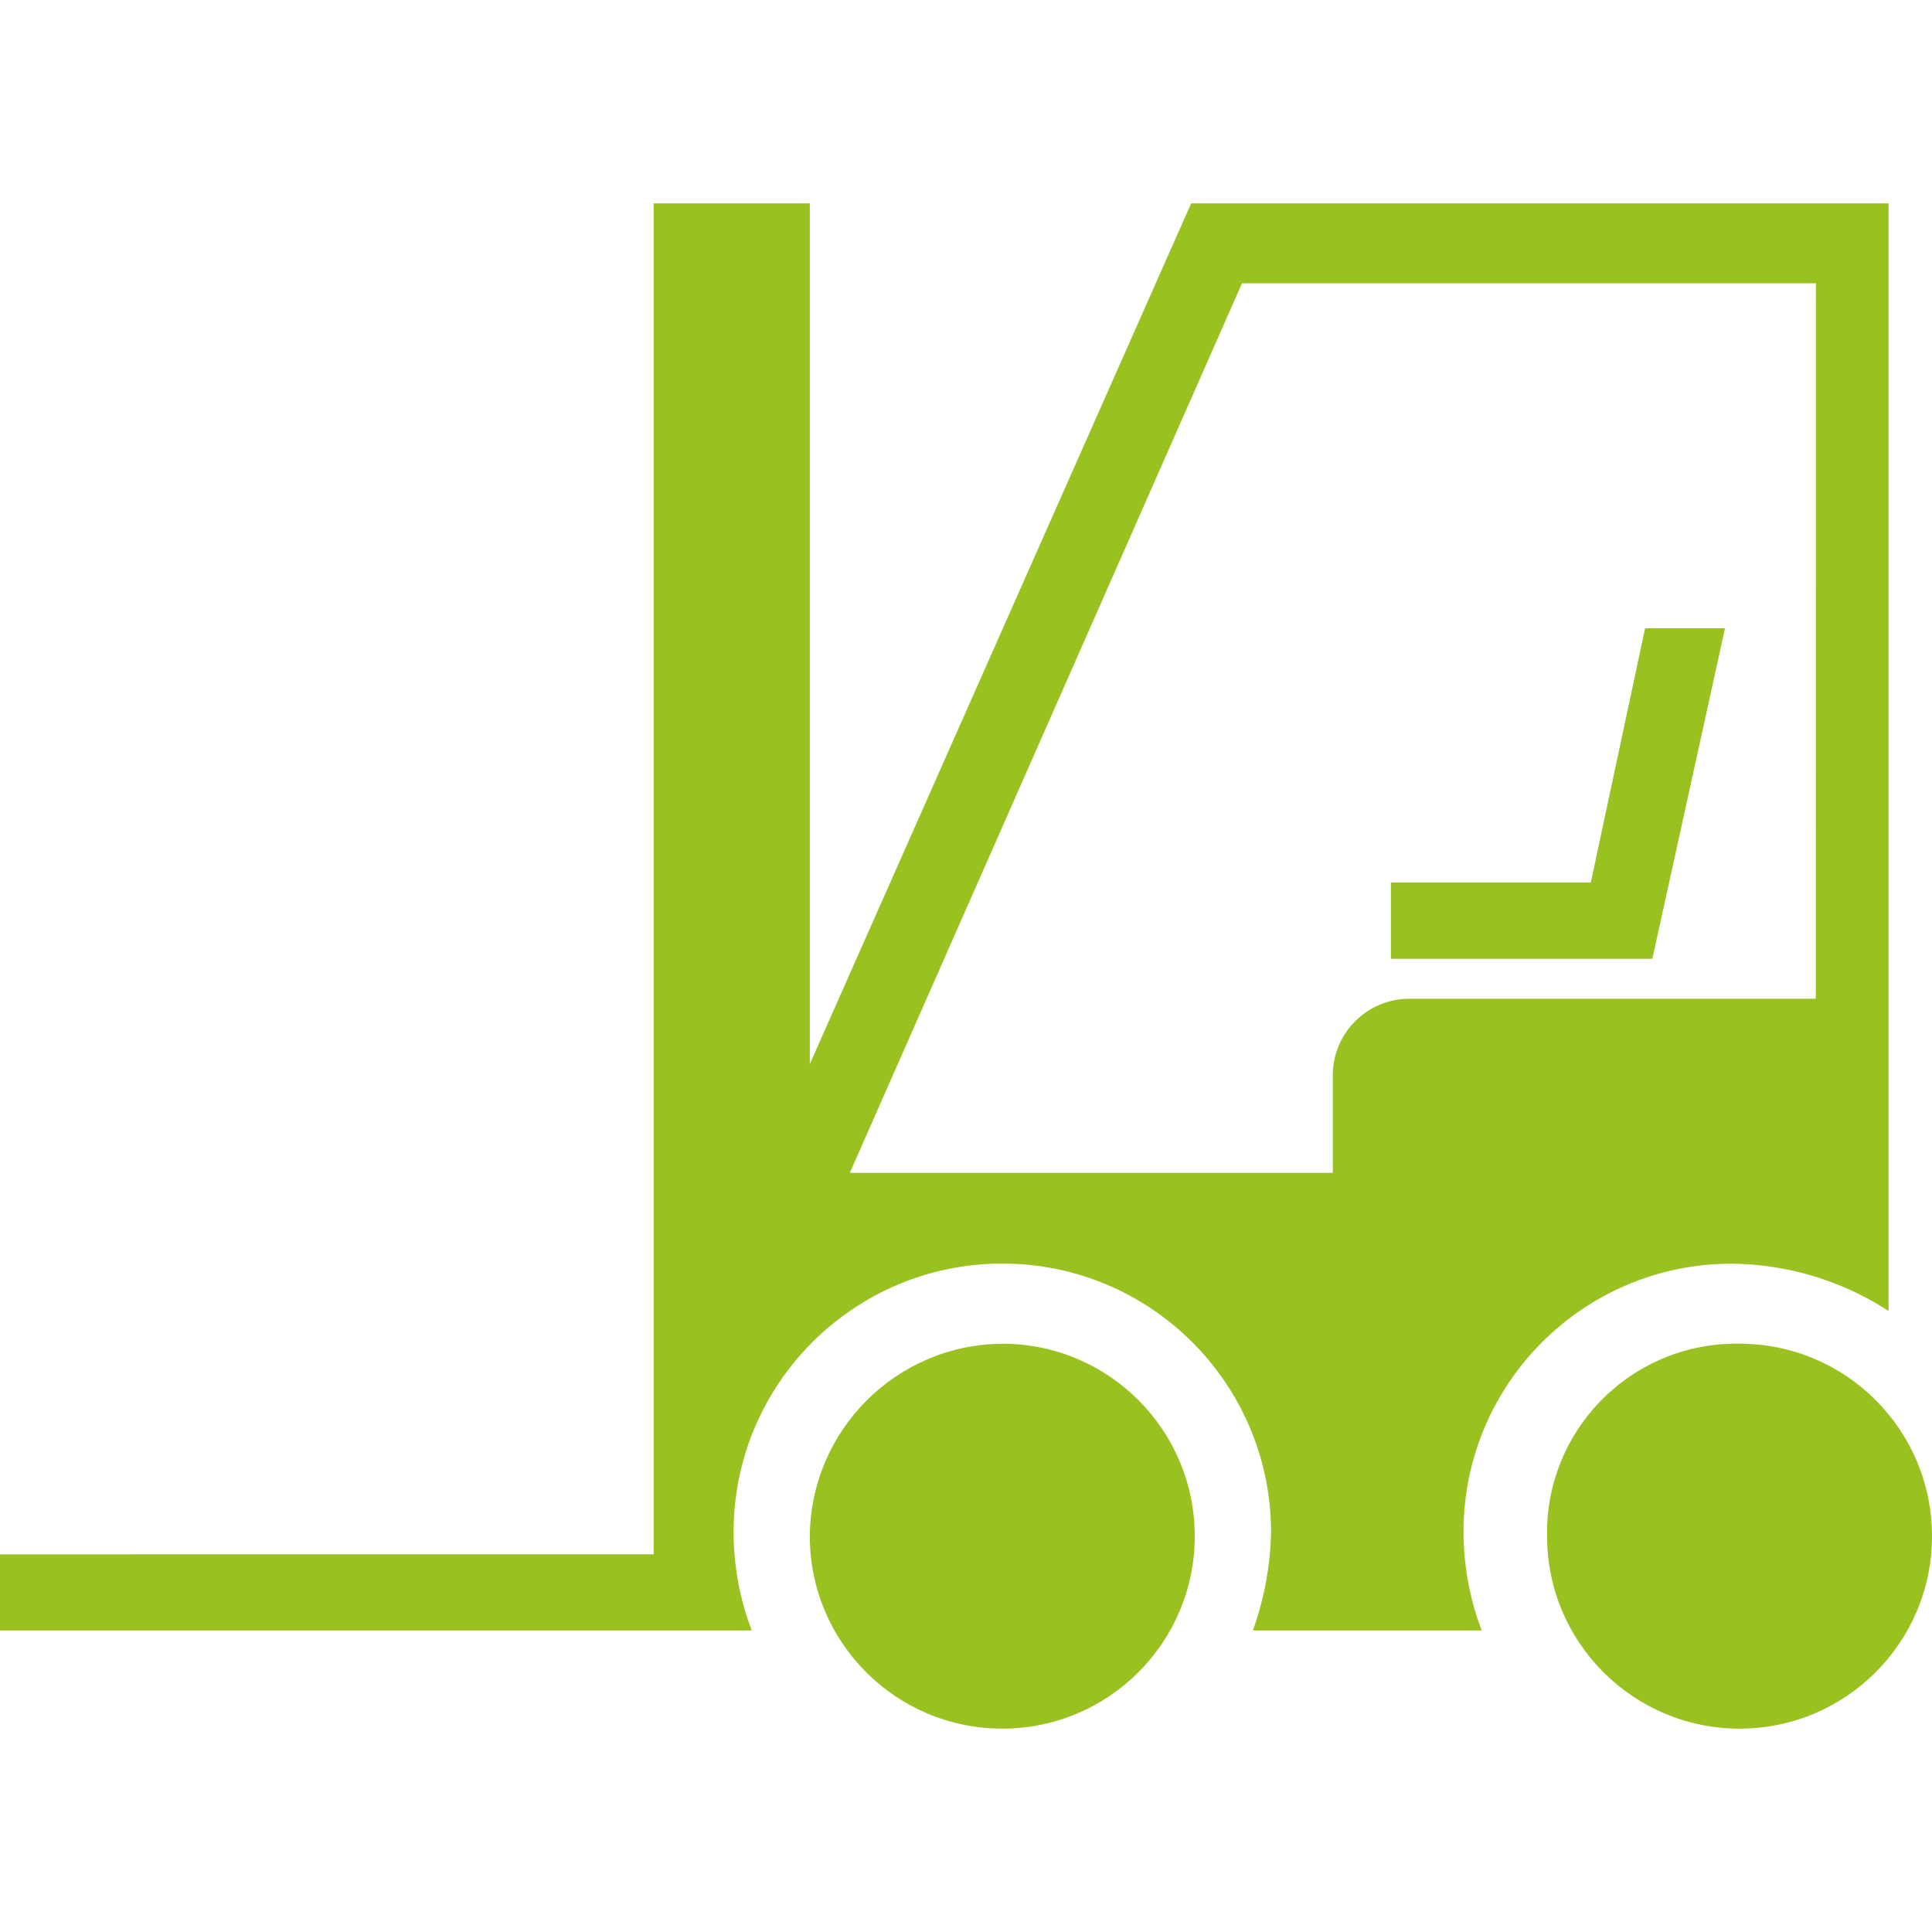
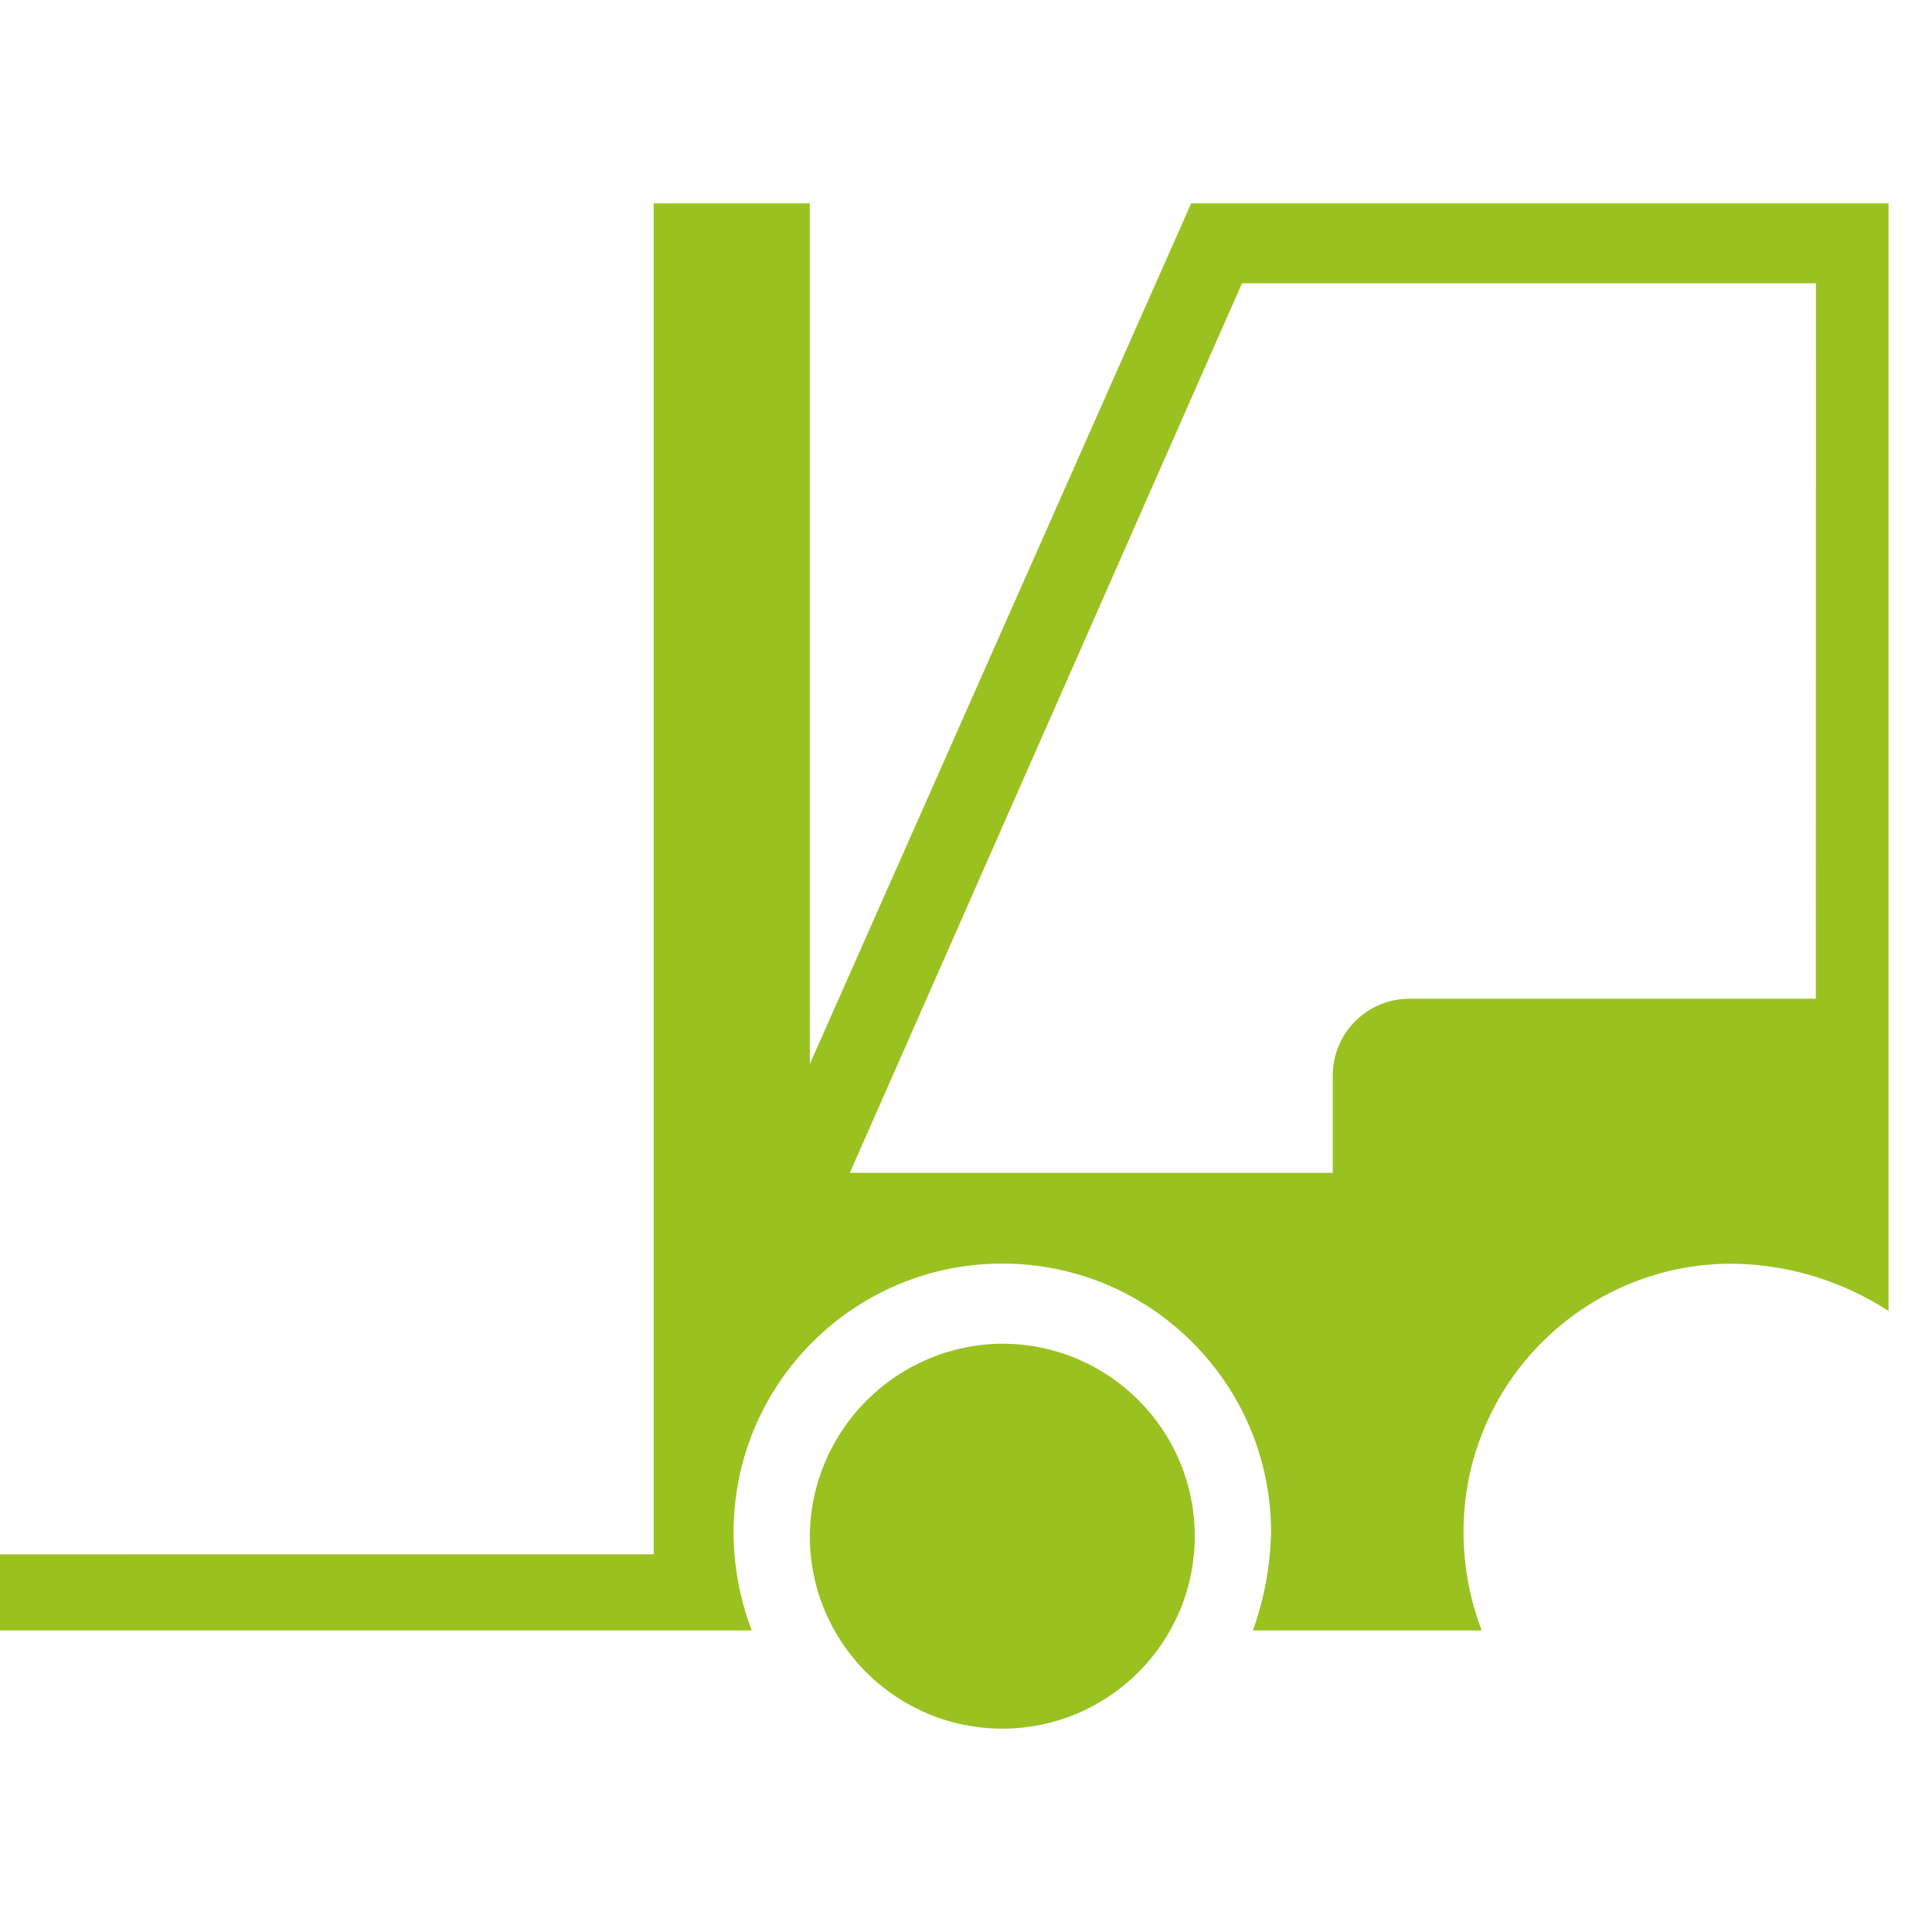
<svg xmlns="http://www.w3.org/2000/svg" class="icon" x="0px" y="0px" viewBox="0 0 50 50" style="enable-background:new 0 0 50 50;" xml:space="preserve">
  <path style="fill:#99C221;" d="M46.993,25.847H36.466c-1.088,0.006-1.968,0.886-1.974,1.974v2.533H21.993l10.15-23.023h14.853  L46.993,25.847z M30.827,5.263l-9.869,22.274V5.263h-4.041v34.963H0v1.97h19.455c-0.309-0.81-0.468-1.67-0.47-2.537  c-0.002-3.841,3.111-6.956,6.952-6.958s6.956,3.111,6.958,6.952c0,0.002,0,0.004,0,0.006c-0.019,0.865-0.178,1.722-0.47,2.537h5.921  c-0.309-0.81-0.468-1.67-0.47-2.537c-0.009-3.832,3.091-6.946,6.923-6.955c0.011,0,0.021,0,0.032,0  c1.437,0.016,2.839,0.441,4.044,1.224V5.263H30.827z" />
-   <path style="fill:#99C221;" d="M45.019,34.775c2.751,0,4.981,2.23,4.981,4.981s-2.23,4.981-4.981,4.981s-4.981-2.23-4.981-4.981l0,0  c-0.048-2.703,2.105-4.933,4.809-4.981C44.904,34.774,44.962,34.774,45.019,34.775" />
  <path style="fill:#99C221;" d="M25.939,34.775c2.751,0,4.981,2.23,4.981,4.981c0,2.751-2.23,4.981-4.981,4.981  s-4.981-2.23-4.981-4.981c0,0,0,0,0,0C20.979,37.013,23.197,34.795,25.939,34.775" />
-   <path style="fill:#99C221;" d="M42.575,16.26l-1.405,6.579h-5.174v1.974h6.767l1.88-8.553H42.575z" />
</svg>